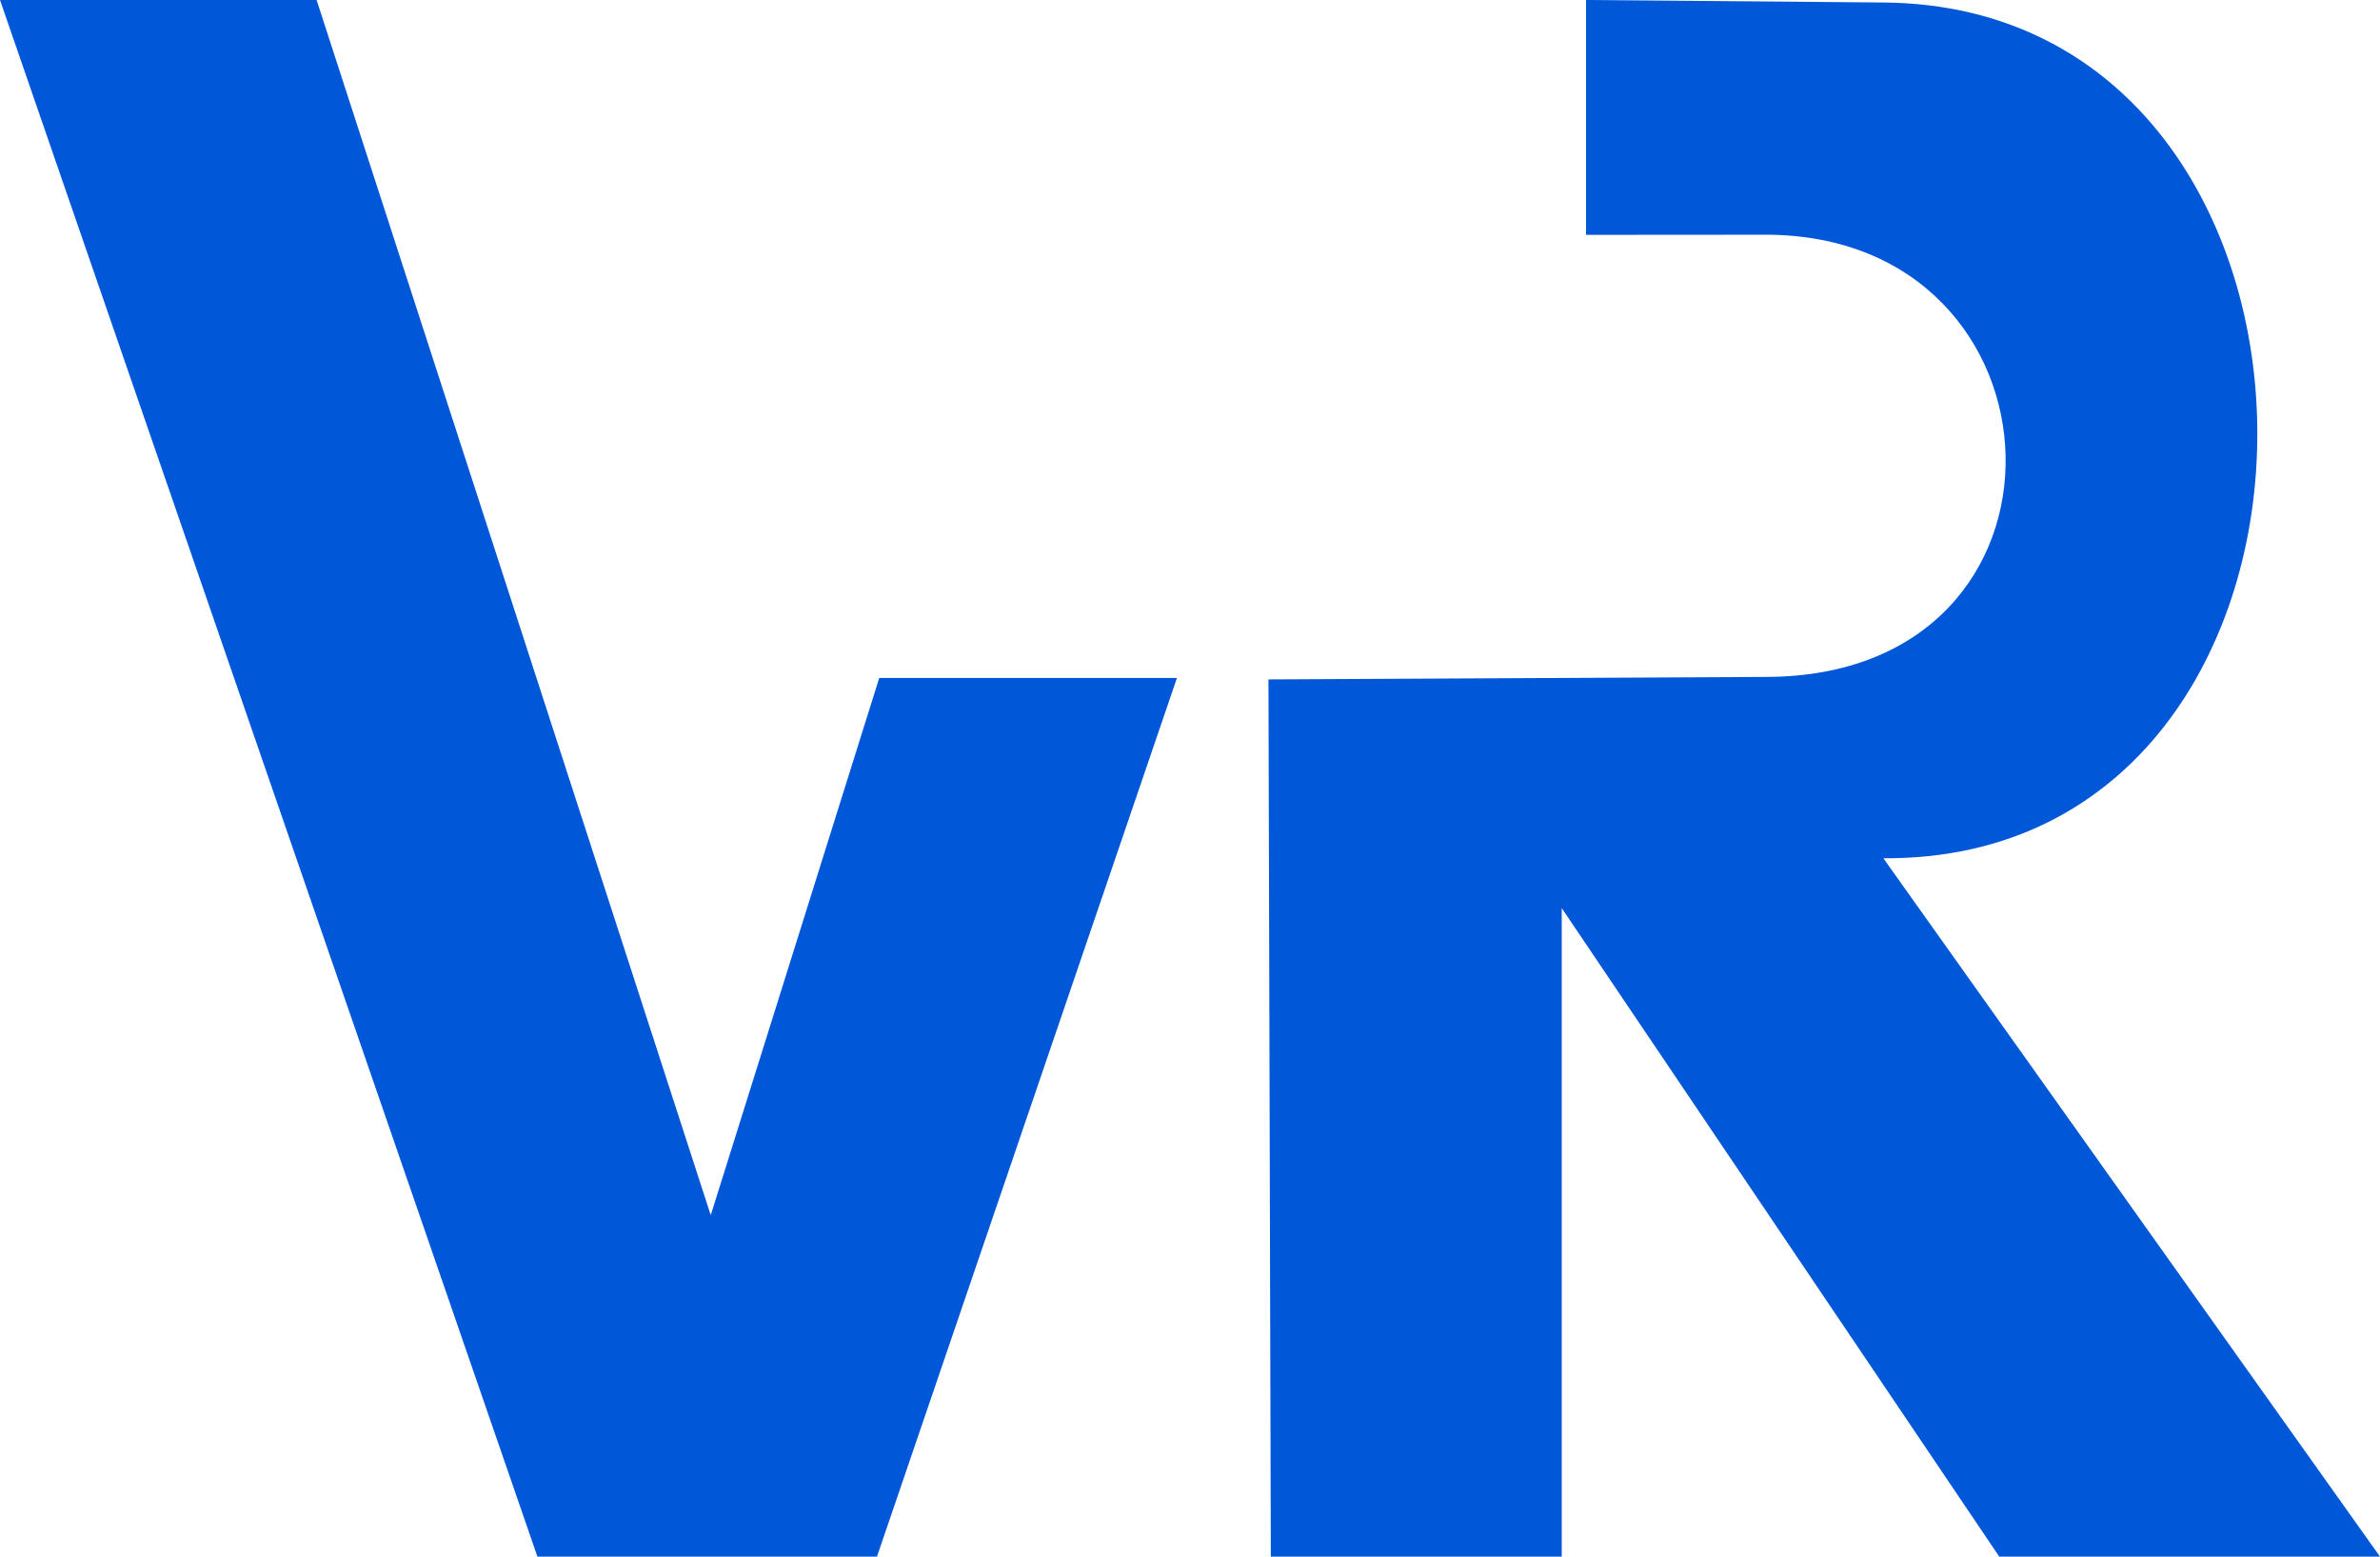
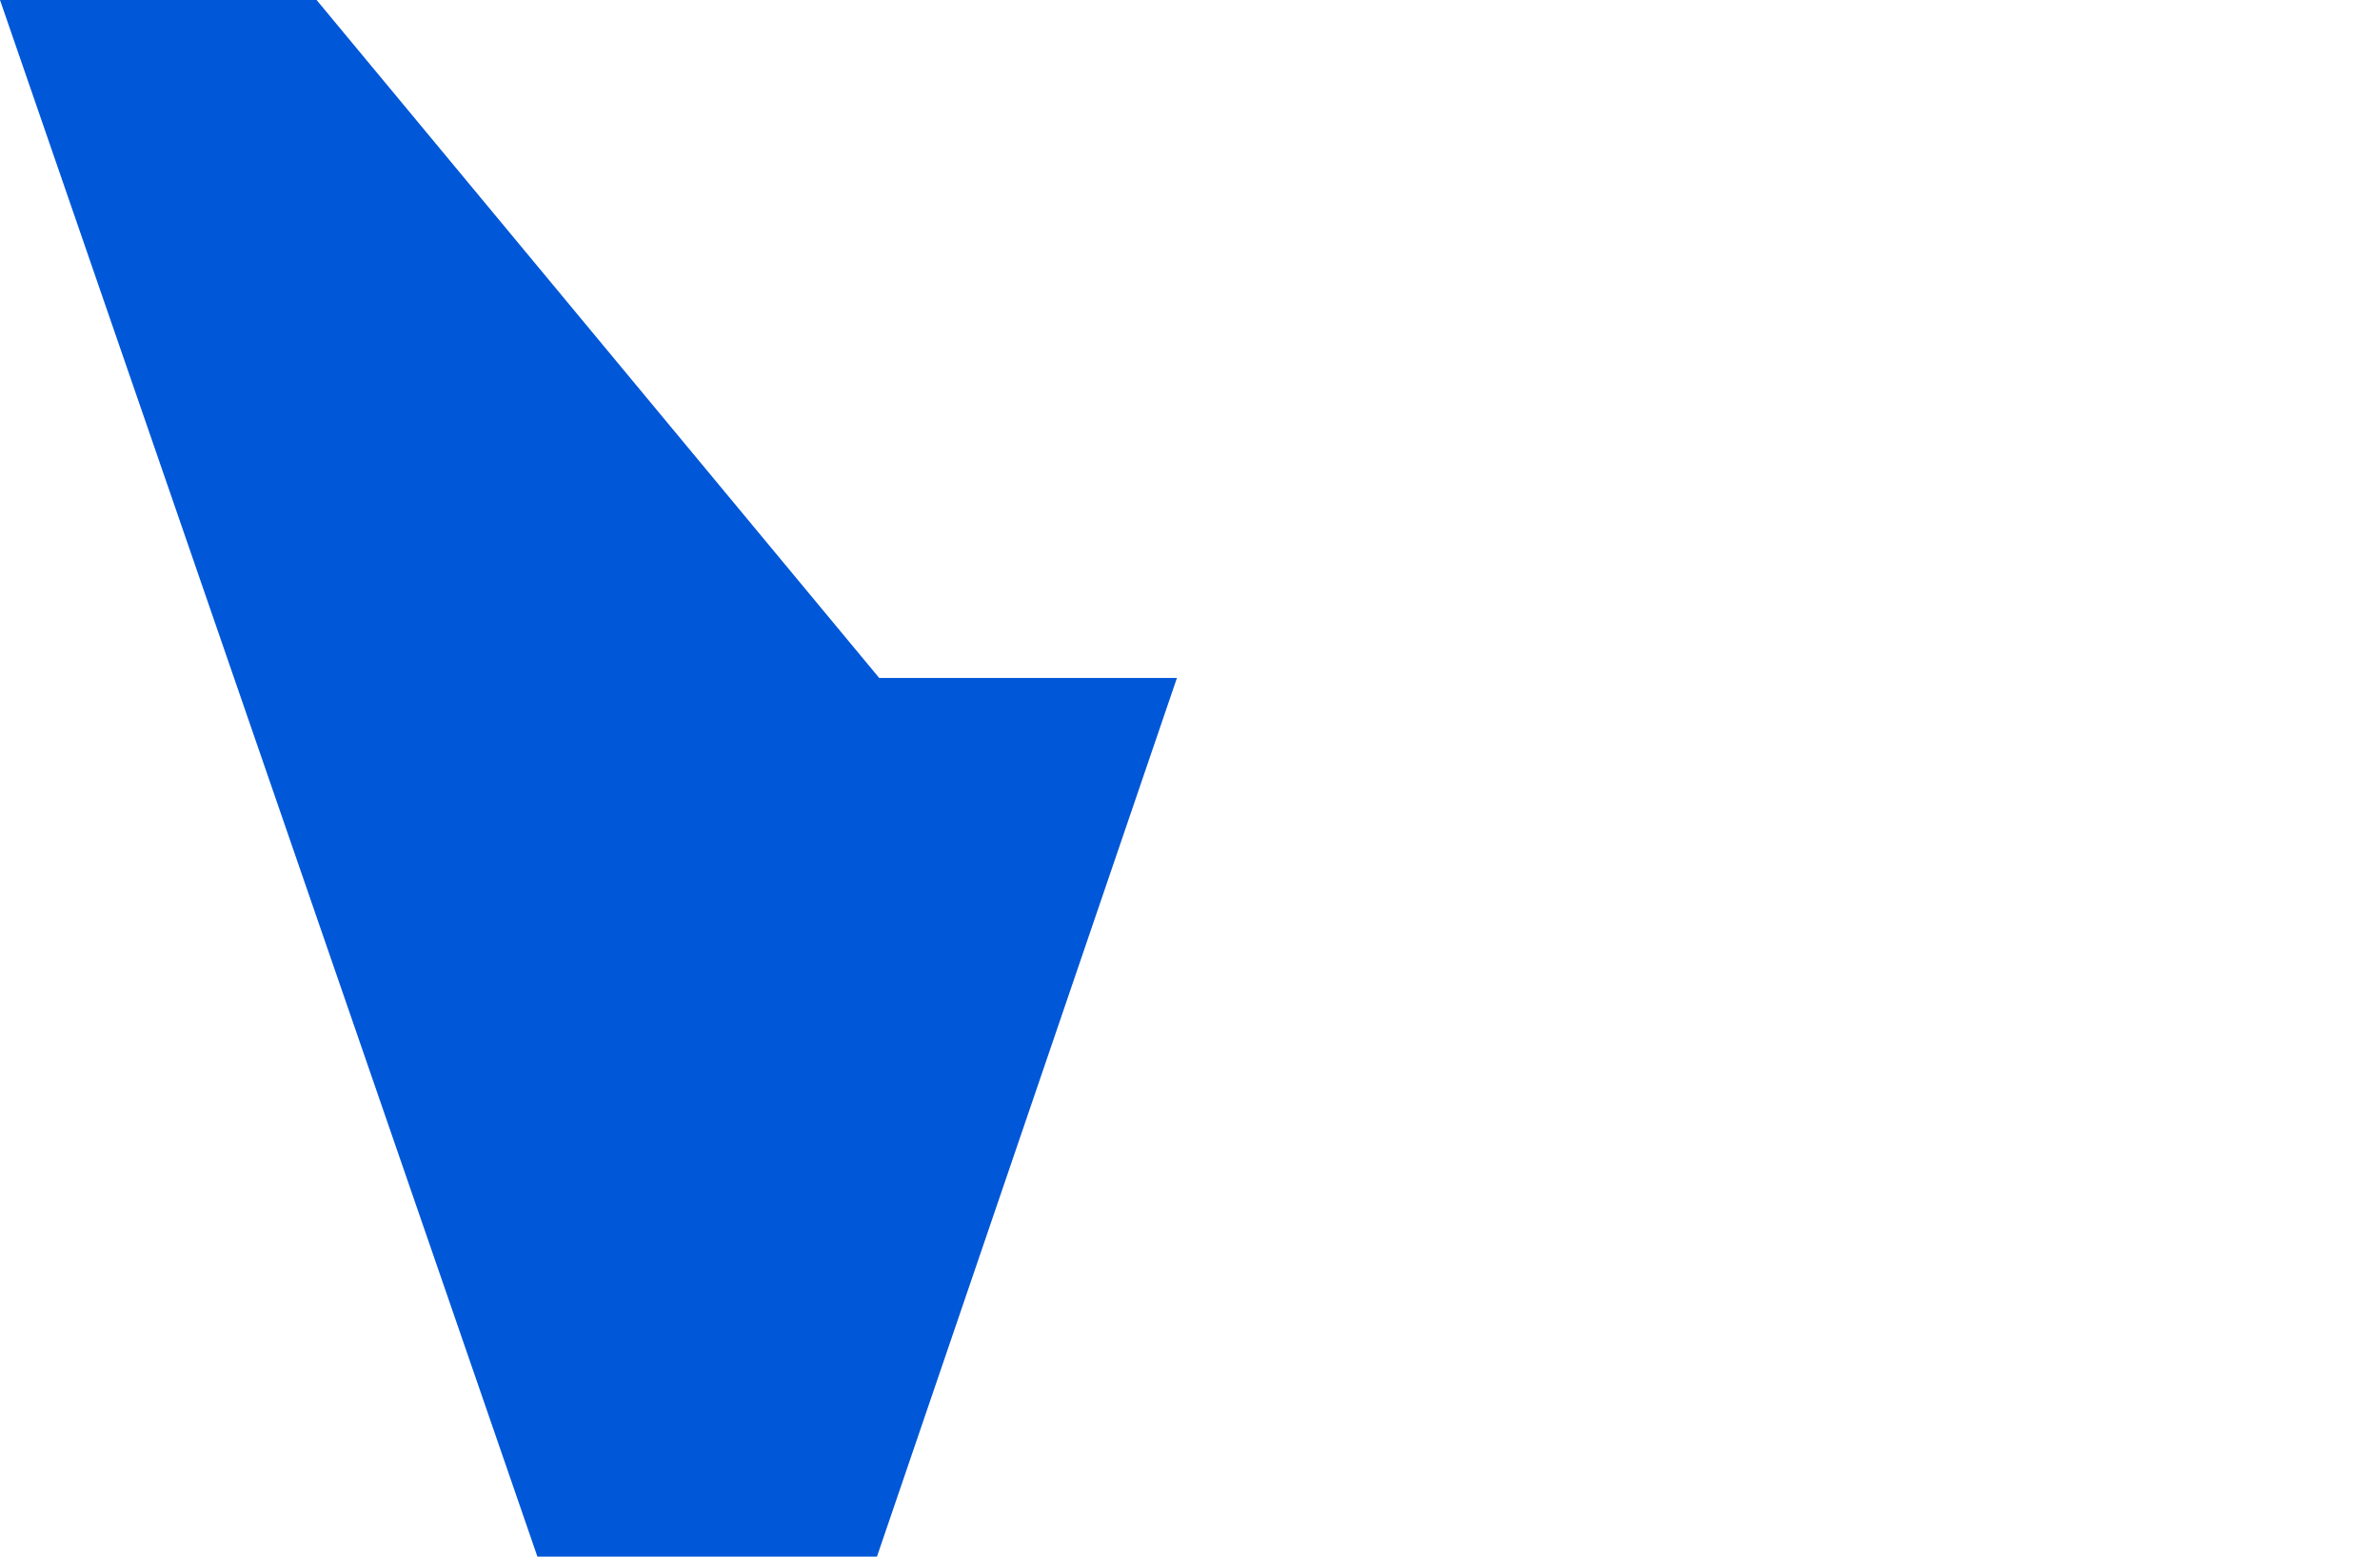
<svg xmlns="http://www.w3.org/2000/svg" width="182" height="119" viewBox="0 0 182 119" fill="none">
-   <path d="M0 0H24.21L54.351 92.899L67.235 51.831H90L67.061 119H41.096L0 0Z" fill="#0057D7" />
-   <path d="M97.181 119H119.426V69.421L152.883 119H182L144.021 65.611C182.241 65.853 182.06 0.493 144.021 0.191L121.286 0V17.953L135.012 17.943C158.764 17.943 160.211 51.748 135.012 51.748L97 51.939L97.181 119Z" fill="#0057D7" />
+   <path d="M0 0H24.21L67.235 51.831H90L67.061 119H41.096L0 0Z" fill="#0057D7" />
</svg>